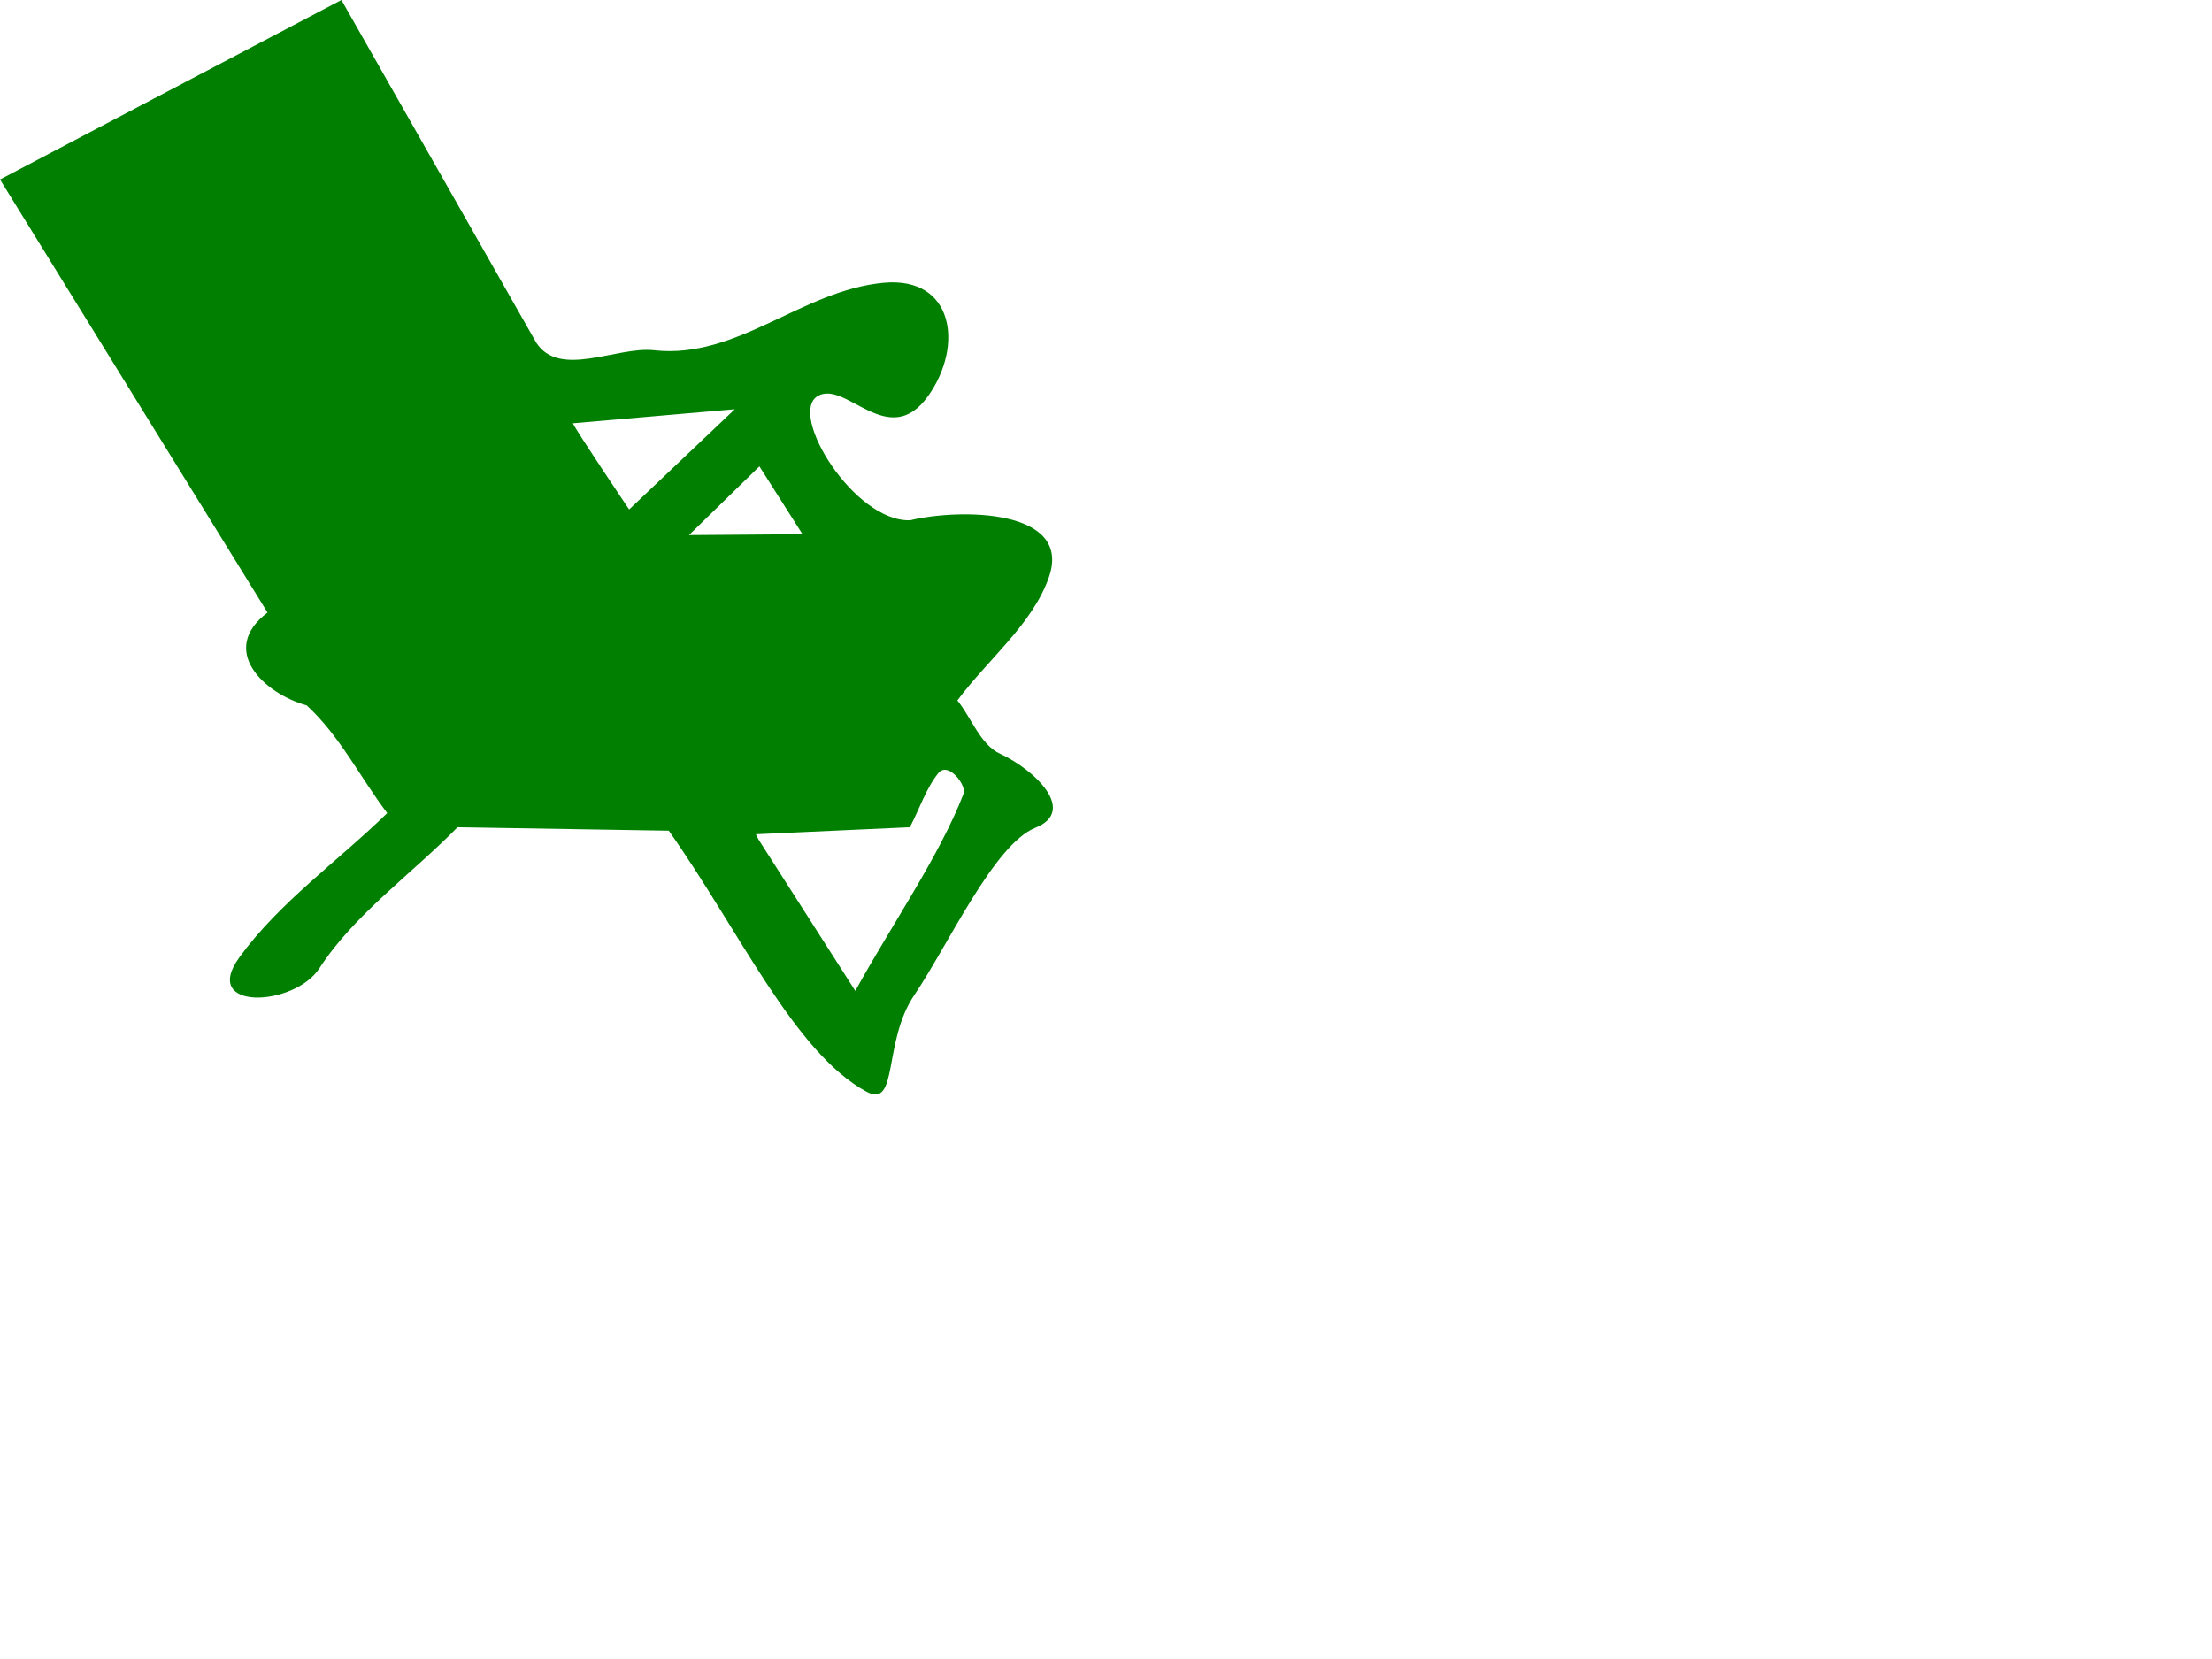
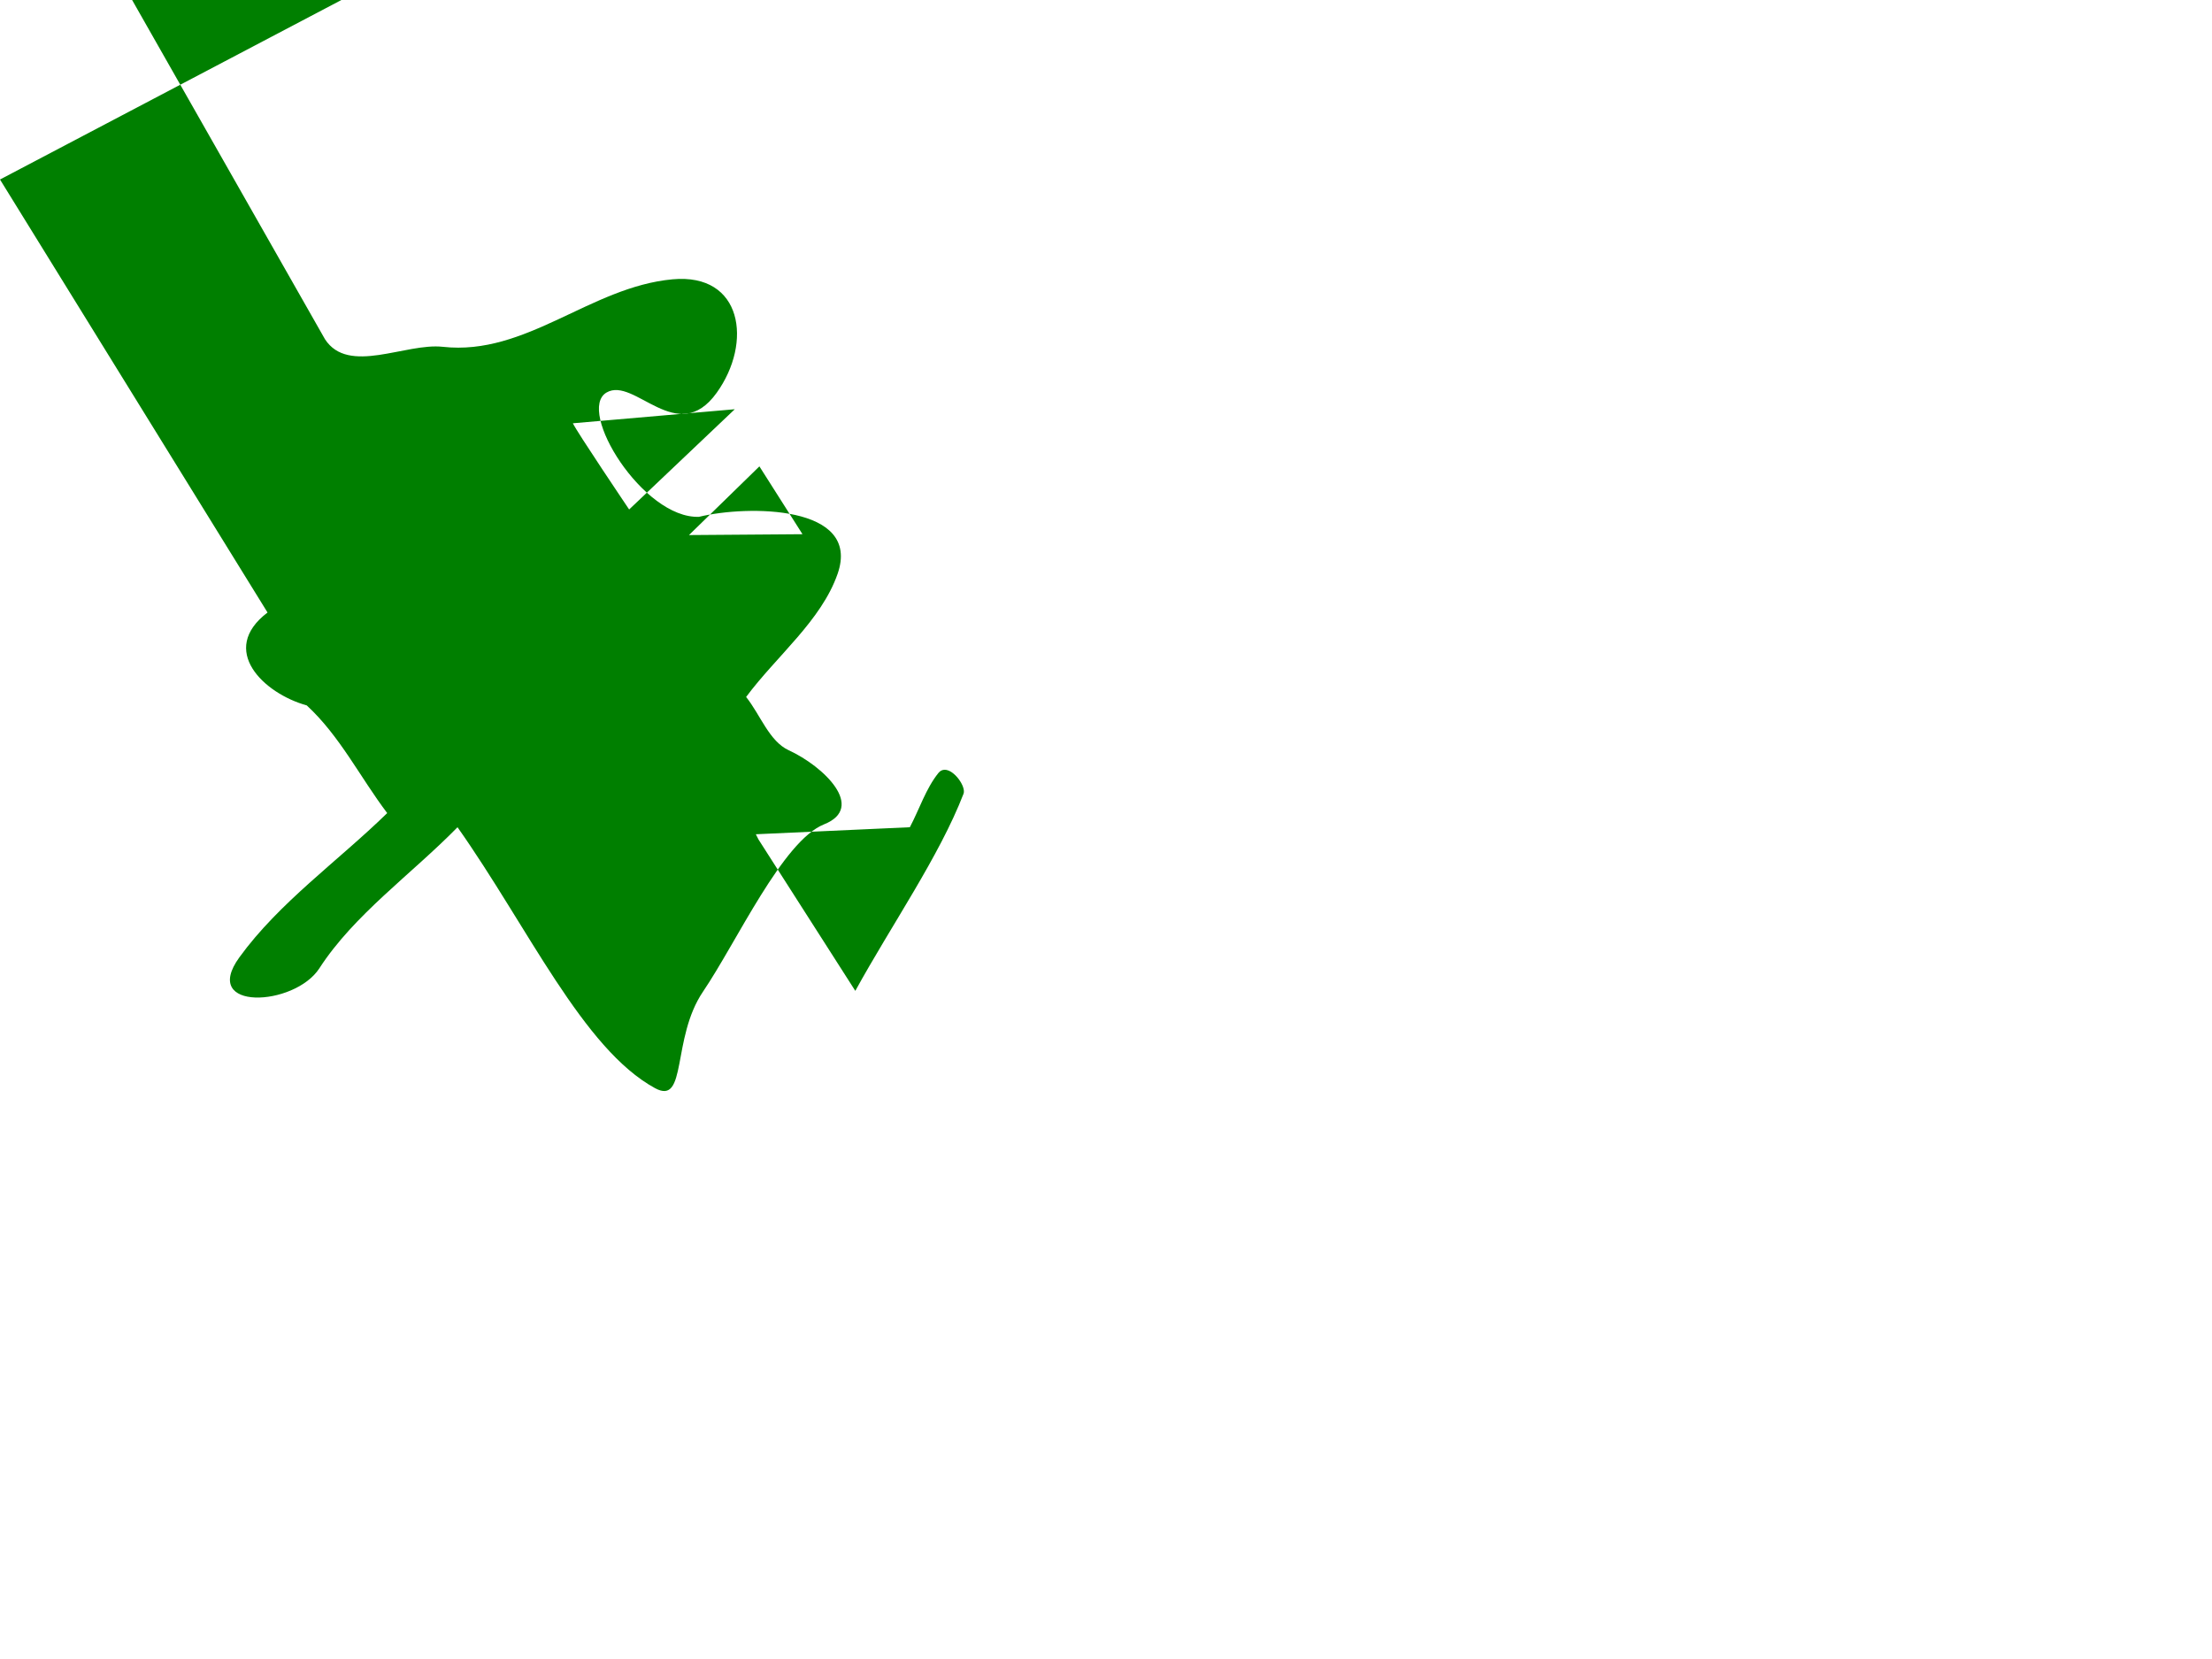
<svg xmlns="http://www.w3.org/2000/svg" width="640" height="480">
  <g>
    <title>Layer 1</title>
    <g id="layer1">
-       <path d="m98.781,0c-32.928,17.313 -65.853,34.625 -98.781,51.938l77.406,125.281c-14.285,10.84 -1.091,23.437 11.344,26.875c9.583,8.832 15.451,20.812 23.281,31.156c-14.258,13.918 -31.258,25.855 -42.781,41.75c-11.342,15.644 15.971,14.272 23.156,3.156c10.046,-15.541 26.641,-27.207 39.969,-40.812c20.368,0.339 40.757,0.661 61.125,1c20.368,28.854 36.288,64.143 57.156,75.5c9.363,5.096 4.709,-14.421 13.875,-27.938c9.76,-14.393 23.065,-43.632 35.031,-48.406c12.14,-4.844 -0.037,-16.735 -10.25,-21.438c-5.628,-2.591 -8.205,-10.272 -12.312,-15.406c8.826,-11.881 21.746,-22.08 26.469,-35.625c6.966,-19.973 -26.113,-19.909 -40.094,-16.5c-16.17,0.612 -35.589,-30.826 -26.75,-35.969c8.07,-4.696 20.444,15.994 31.875,0.062c10.394,-14.487 7.482,-34.674 -12.781,-32.812c-23.792,2.185 -42.343,22.21 -66.469,19.531c-10.802,-1.2 -27.296,8.235 -34.094,-2.188c-18.791,-33.046 -37.584,-66.111 -56.375,-99.156zm113.812,118.406l-30.562,29c0,0 -15.263,-22.646 -16.281,-24.938l46.844,-4.062zm7.125,16.531l12.469,19.625l-32.844,0.25l20.375,-19.875zm53.594,87.781c2.797,-0.037 6.242,4.936 5.469,6.938c-6.999,18.127 -20.874,38.021 -31.313,57.031c-9.335,-14.597 -18.665,-29.184 -28,-43.781c-0.254,-0.509 -0.527,-1.022 -0.781,-1.531l44.562,-2.031c2.766,-5.232 4.654,-11.227 8.281,-15.719c0.518,-0.641 1.136,-0.898 1.781,-0.906z" id="path2844" fill="#007f00" />
+       <path d="m98.781,0c-32.928,17.313 -65.853,34.625 -98.781,51.938l77.406,125.281c-14.285,10.84 -1.091,23.437 11.344,26.875c9.583,8.832 15.451,20.812 23.281,31.156c-14.258,13.918 -31.258,25.855 -42.781,41.75c-11.342,15.644 15.971,14.272 23.156,3.156c10.046,-15.541 26.641,-27.207 39.969,-40.812c20.368,28.854 36.288,64.143 57.156,75.5c9.363,5.096 4.709,-14.421 13.875,-27.938c9.76,-14.393 23.065,-43.632 35.031,-48.406c12.14,-4.844 -0.037,-16.735 -10.25,-21.438c-5.628,-2.591 -8.205,-10.272 -12.312,-15.406c8.826,-11.881 21.746,-22.08 26.469,-35.625c6.966,-19.973 -26.113,-19.909 -40.094,-16.5c-16.17,0.612 -35.589,-30.826 -26.75,-35.969c8.07,-4.696 20.444,15.994 31.875,0.062c10.394,-14.487 7.482,-34.674 -12.781,-32.812c-23.792,2.185 -42.343,22.21 -66.469,19.531c-10.802,-1.2 -27.296,8.235 -34.094,-2.188c-18.791,-33.046 -37.584,-66.111 -56.375,-99.156zm113.812,118.406l-30.562,29c0,0 -15.263,-22.646 -16.281,-24.938l46.844,-4.062zm7.125,16.531l12.469,19.625l-32.844,0.25l20.375,-19.875zm53.594,87.781c2.797,-0.037 6.242,4.936 5.469,6.938c-6.999,18.127 -20.874,38.021 -31.313,57.031c-9.335,-14.597 -18.665,-29.184 -28,-43.781c-0.254,-0.509 -0.527,-1.022 -0.781,-1.531l44.562,-2.031c2.766,-5.232 4.654,-11.227 8.281,-15.719c0.518,-0.641 1.136,-0.898 1.781,-0.906z" id="path2844" fill="#007f00" />
    </g>
  </g>
</svg>